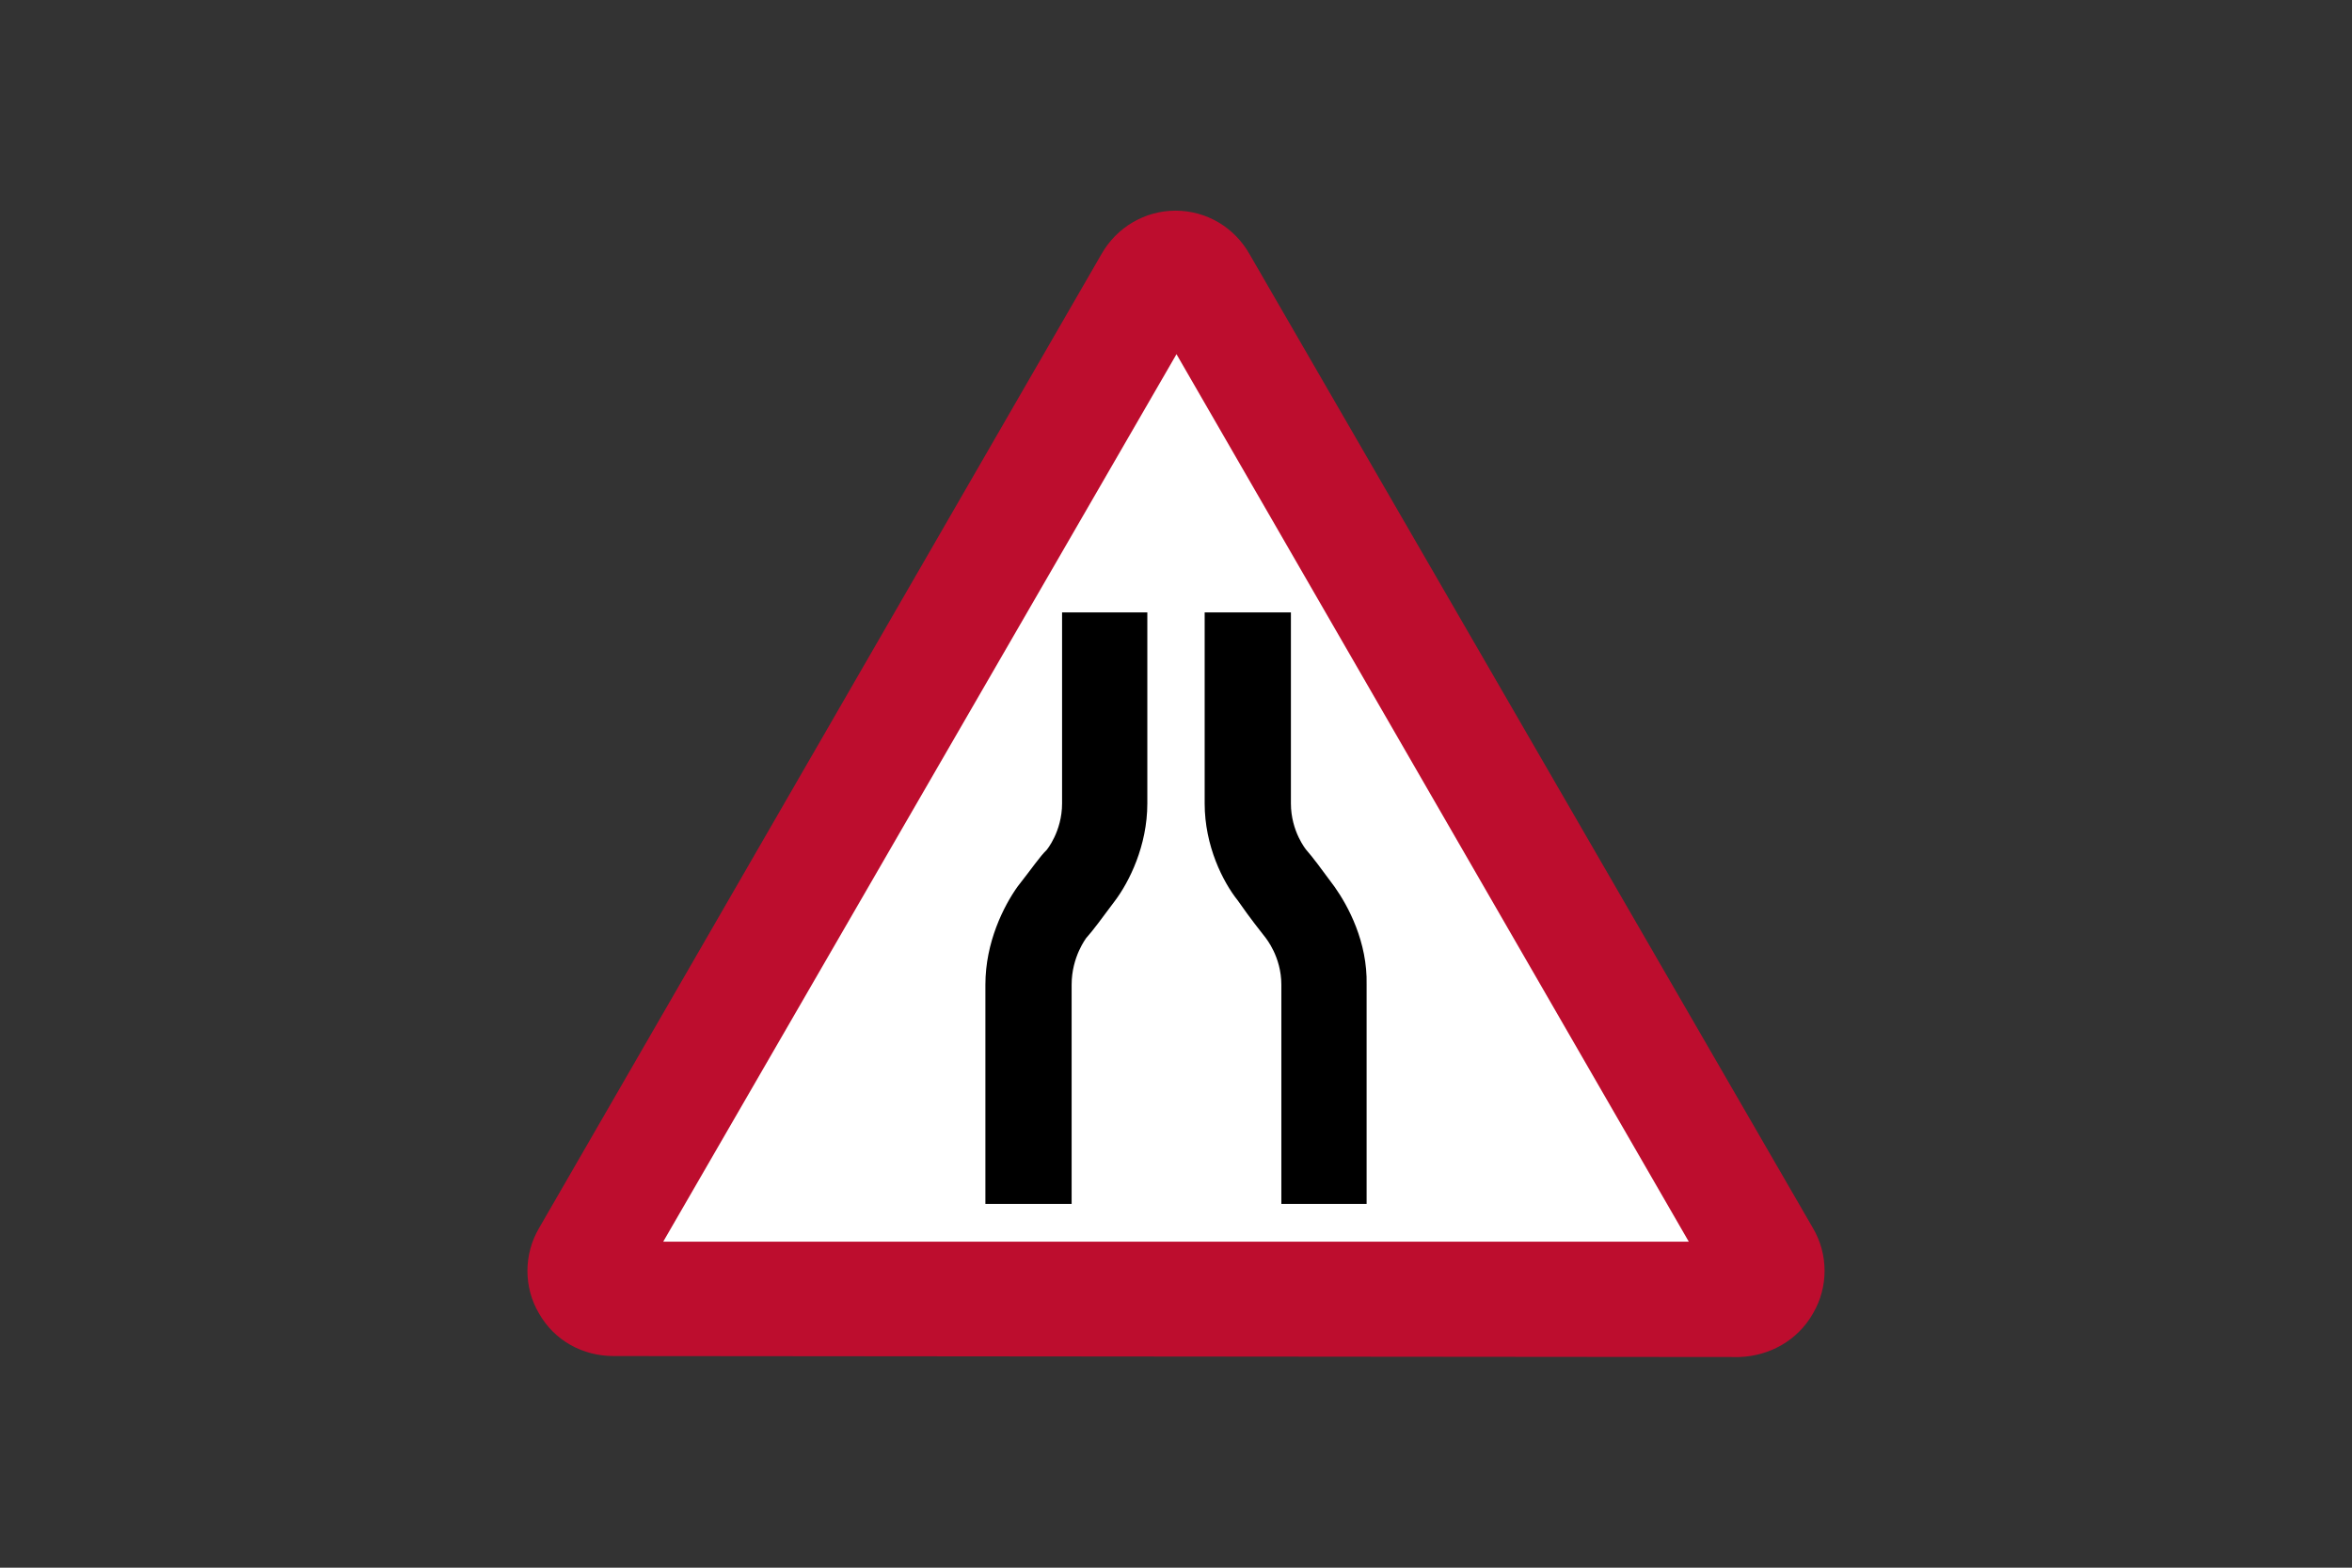
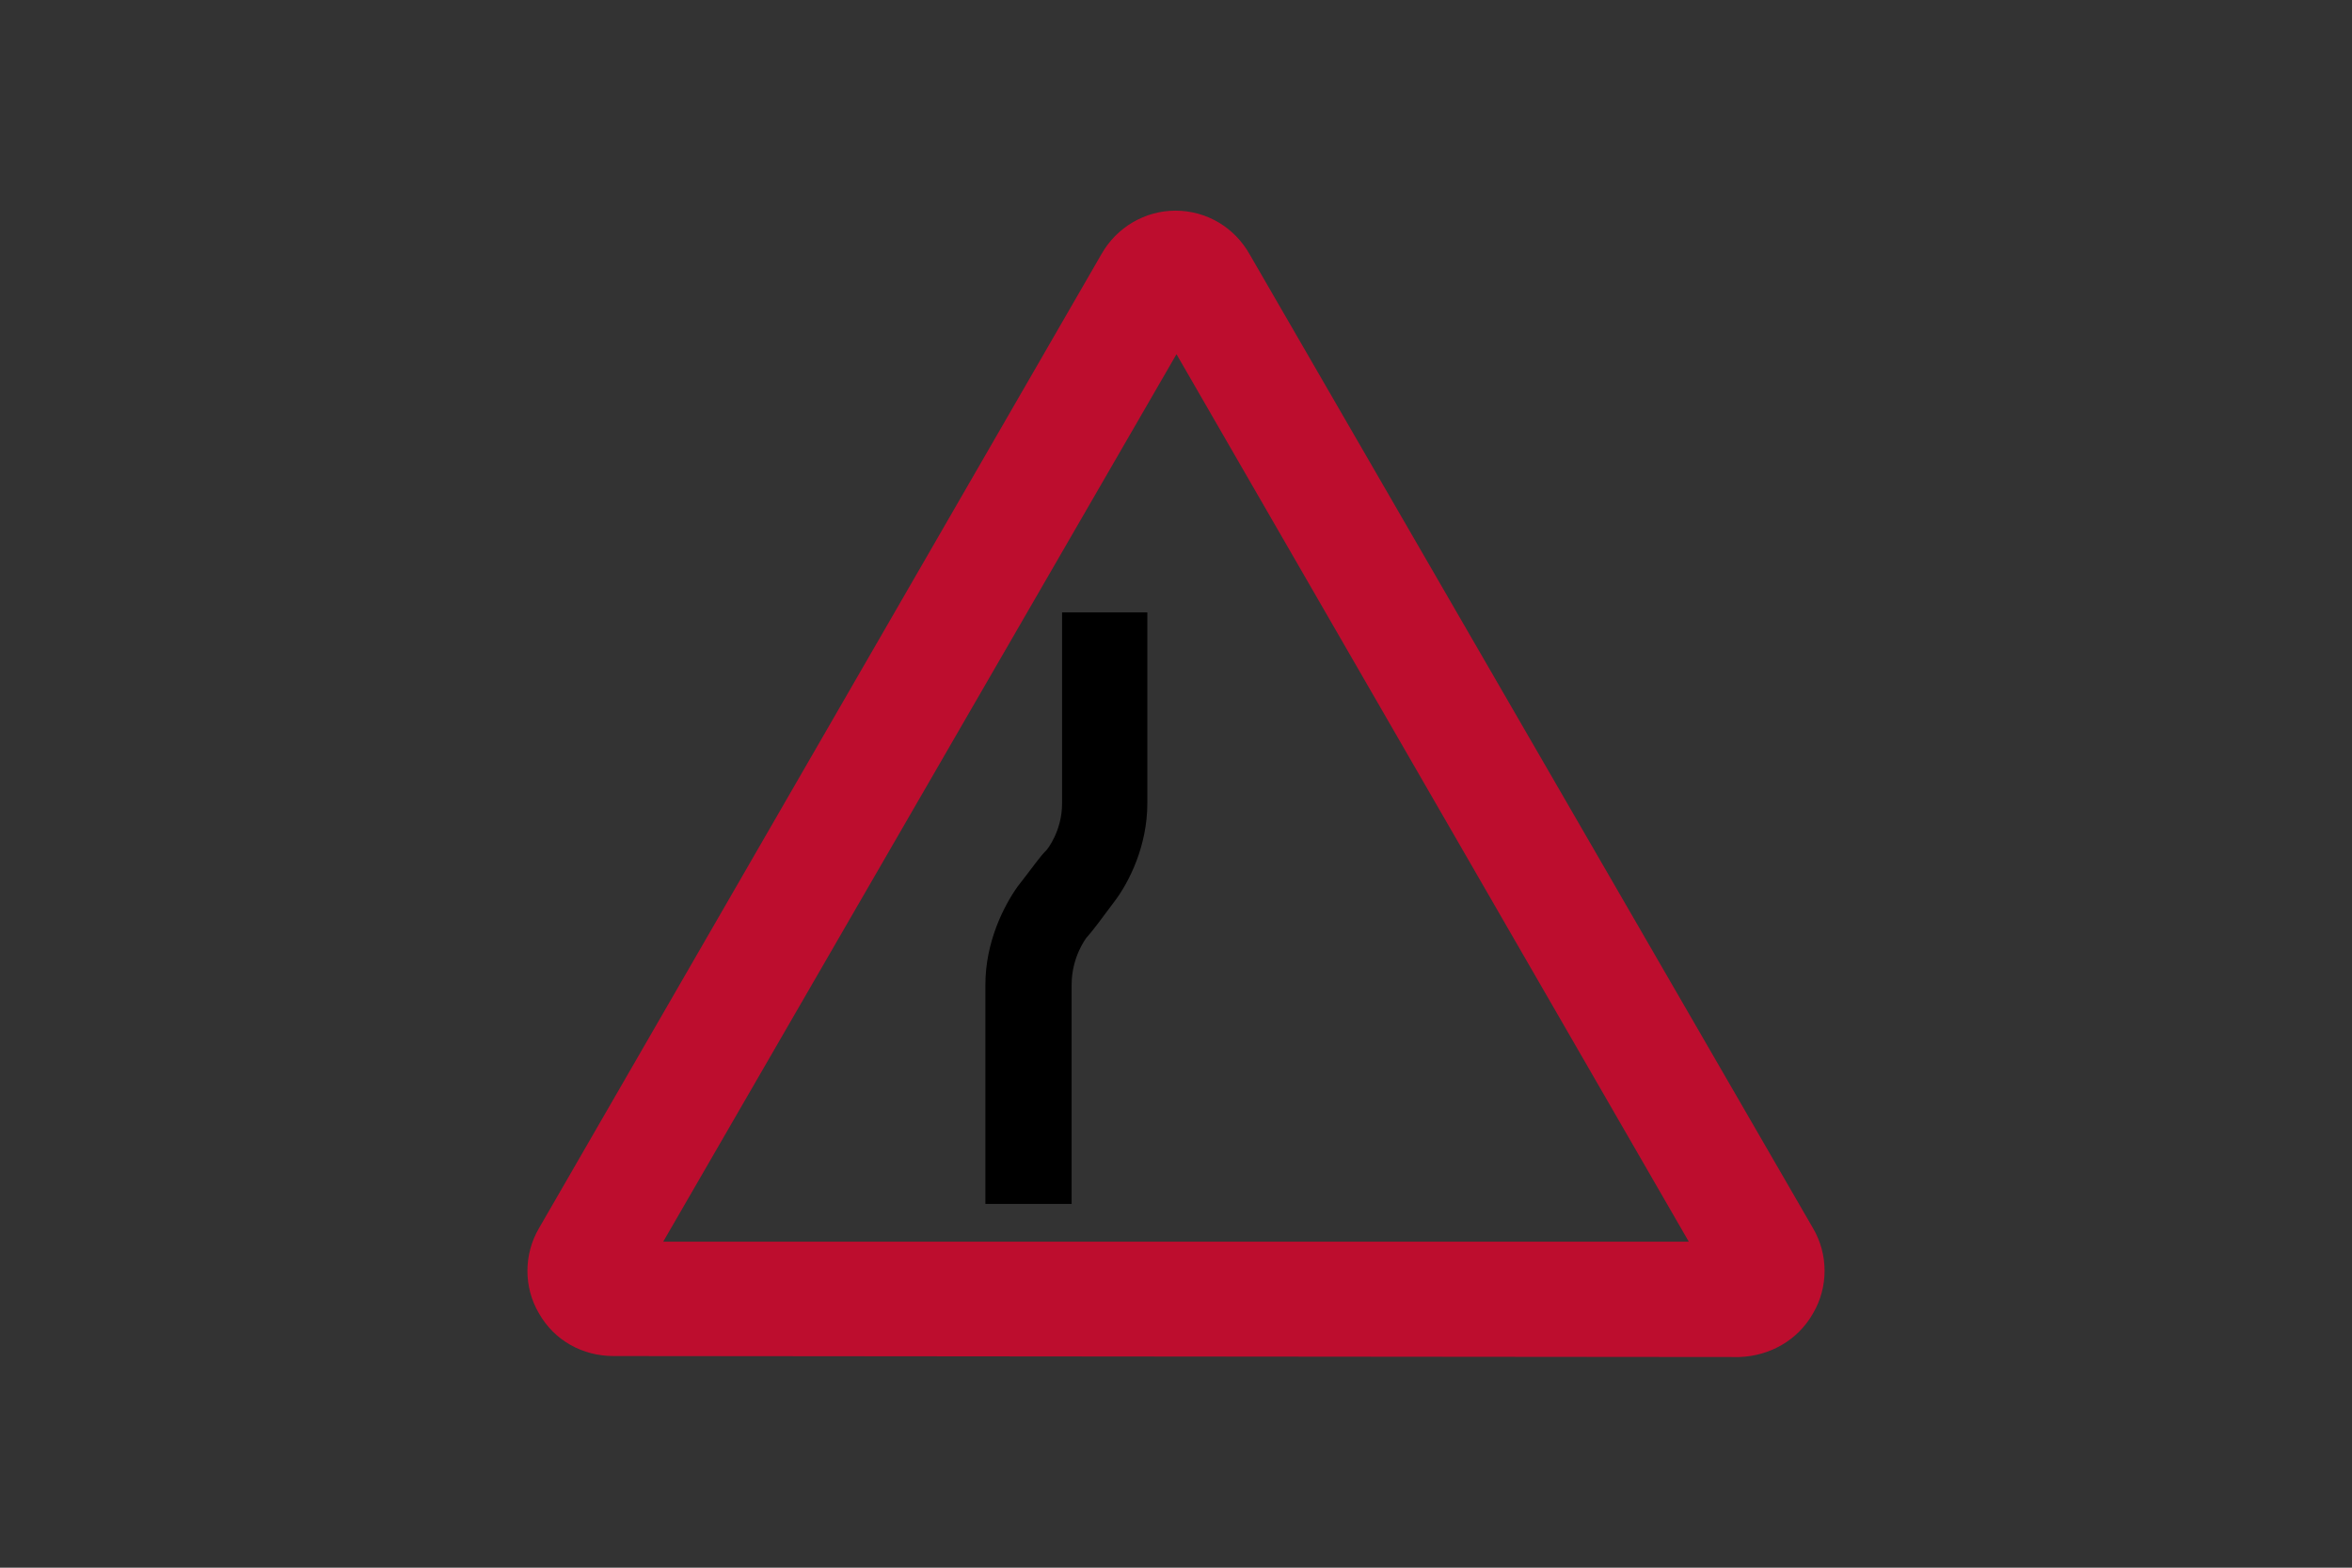
<svg xmlns="http://www.w3.org/2000/svg" version="1.1" id="Layer_1" x="0px" y="0px" viewBox="0 0 960 640" style="enable-background:new 0 0 960 640;" xml:space="preserve">
  <rect x="0" y="0" width="960" height="640" fill="#333333" stroke="none" />
  <style type="text/css">
	.st0{fill-rule:evenodd;clip-rule:evenodd;fill:#FFFFFF;}
	.st1{fill-rule:evenodd;clip-rule:evenodd;fill:#BD0D2E;}
	.st2{fill-rule:evenodd;clip-rule:evenodd;}
</style>
  <g>
-     <polygon class="st0" points="350.3,533.8 242.6,533.8 478.6,115.3 717.4,533.8  " />
    <path class="st1" d="M709.9,554c12.3-0.4,23.8-6.7,30.1-17.8c6.3-10.7,6.3-24.1,0-34.8L510.1,103.9C503.9,92.8,492.4,86,479.8,86   c-12.5,0-24,6.8-30.2,17.7L220,501.4c-6.3,10.7-6.3,24.2,0,34.8c6.3,11.1,17.8,17.4,30.5,17.4L709.9,554z M270.7,506.9h418.6   L480.2,144.6L270.7,506.9z" />
-     <path class="st2" d="M523,402v89.5h34.8V402l0,0c0.4-17.4-7.5-32.1-13.1-40c-5.5-7.5-9.1-12.3-11.5-15c0,0-6.3-7.5-6.3-19v-78v78   l0,0v-78h-35.2v78l0,0c0,17.4,7.5,32.1,13.5,39.6c5.5,7.9,9.1,12.3,11.5,15.4C516.6,383,523,390.5,523,402L523,402v89.5V402z" />
    <path class="st2" d="M437.4,402v89.5h-35.2V402l0,0c0-17.4,7.5-32.1,13.1-40c5.9-7.5,9.1-12.3,11.9-15c0,0,6.3-7.5,6.3-19v-78v78   l0,0v-78h34.8v78l0,0c0,17.4-7.5,32.1-13.1,39.6c-5.9,7.9-9.1,12.3-11.9,15.4C443.4,383,437.4,390.5,437.4,402L437.4,402v89.5V402z   " />
  </g>
</svg>